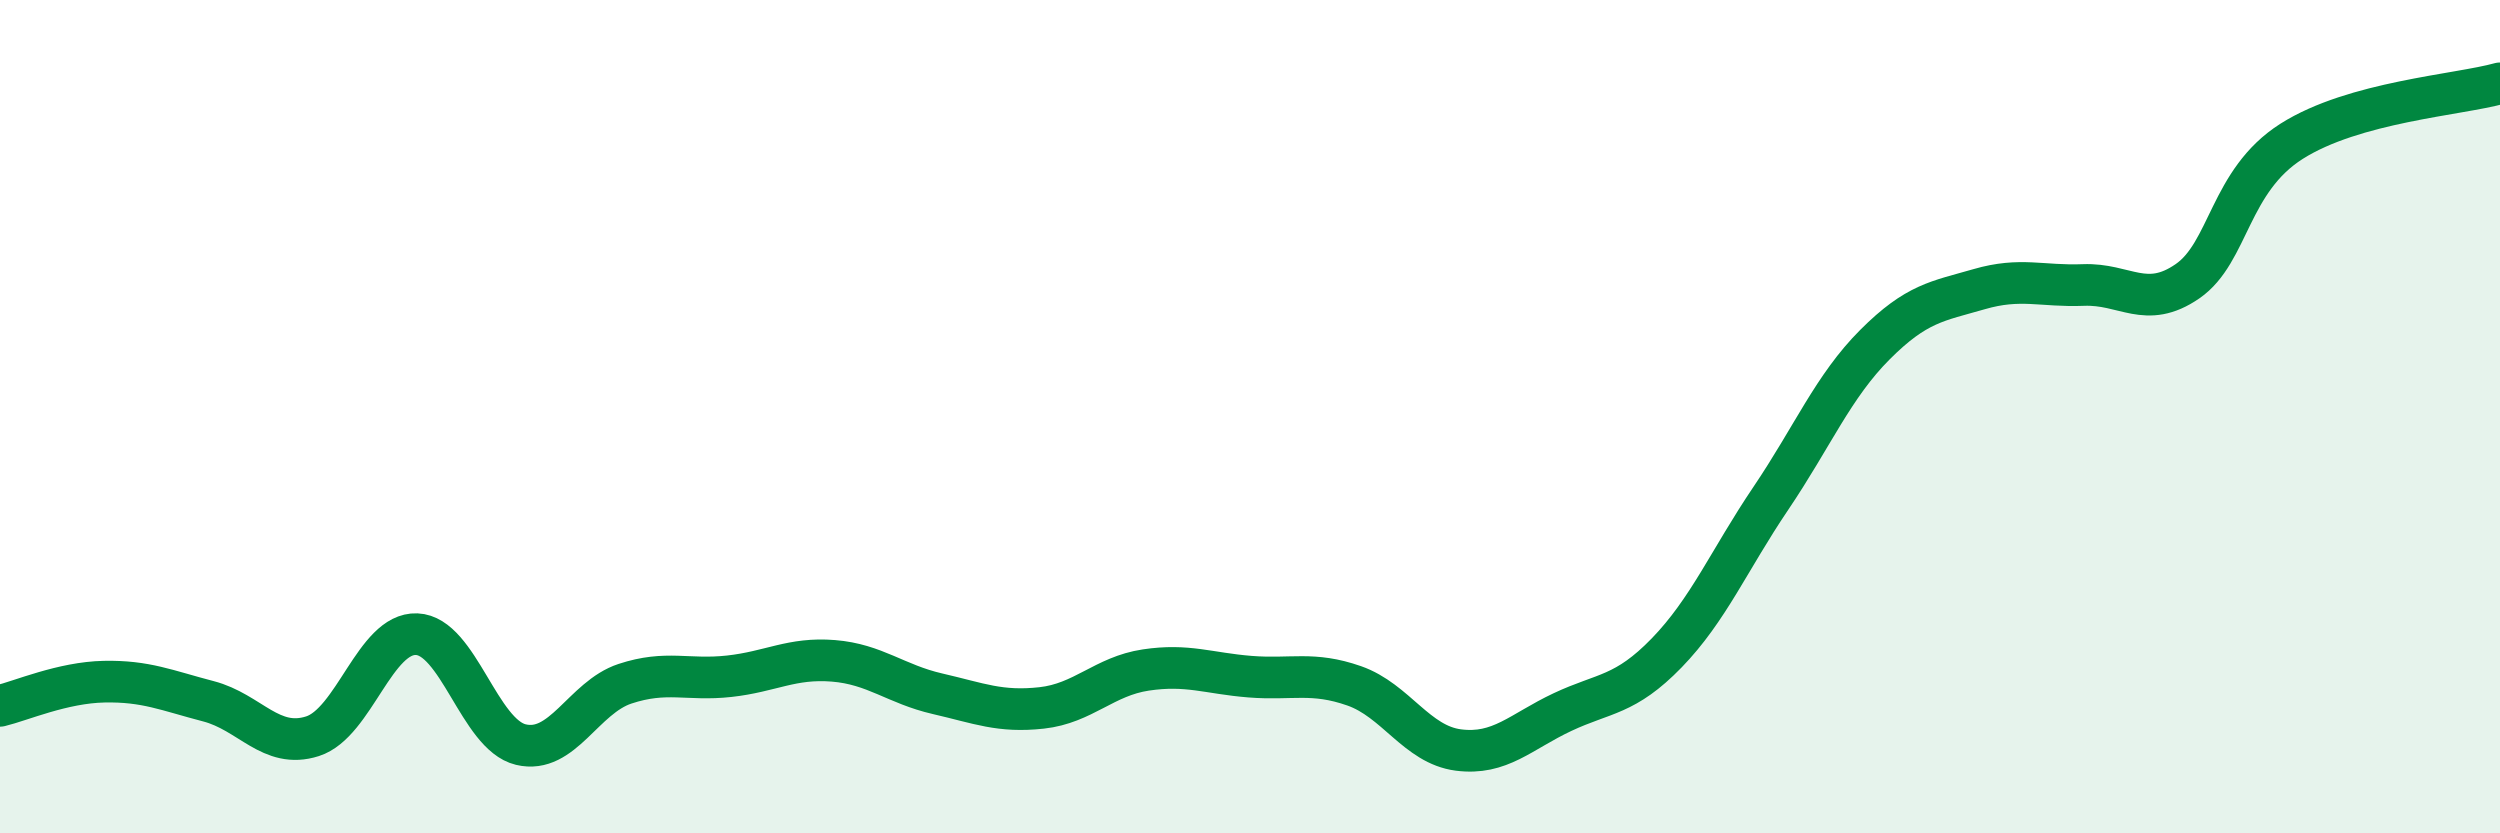
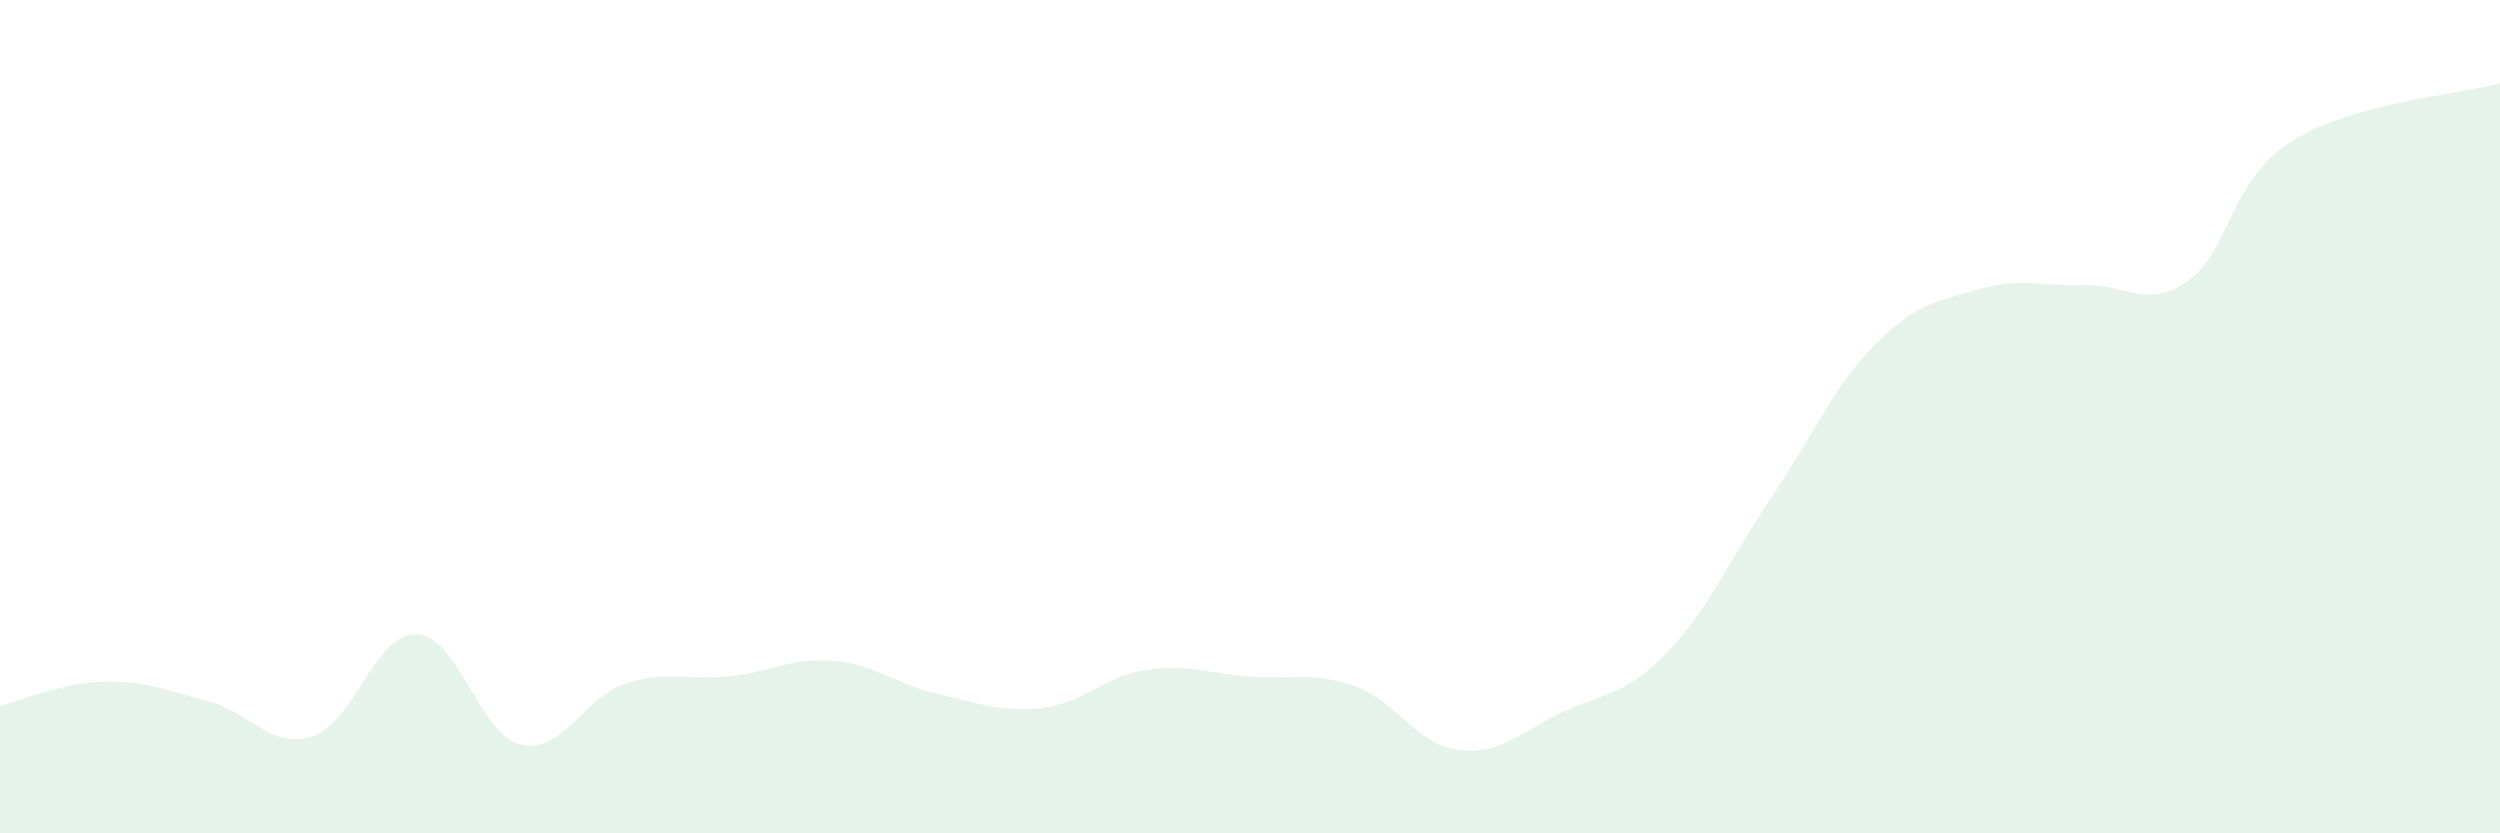
<svg xmlns="http://www.w3.org/2000/svg" width="60" height="20" viewBox="0 0 60 20">
  <path d="M 0,16.94 C 0.5,16.82 1.5,16.38 2.5,16.36 C 3.5,16.34 4,16.57 5,16.83 C 6,17.09 6.5,17.99 7.5,17.67 C 8.5,17.35 9,15.18 10,15.22 C 11,15.26 11.5,17.63 12.5,17.87 C 13.5,18.11 14,16.74 15,16.41 C 16,16.08 16.5,16.34 17.5,16.23 C 18.5,16.12 19,15.78 20,15.86 C 21,15.94 21.5,16.42 22.5,16.65 C 23.5,16.88 24,17.1 25,16.99 C 26,16.88 26.5,16.23 27.5,16.08 C 28.5,15.93 29,16.16 30,16.24 C 31,16.32 31.5,16.11 32.5,16.46 C 33.5,16.81 34,17.87 35,18 C 36,18.13 36.5,17.56 37.5,17.09 C 38.5,16.62 39,16.7 40,15.67 C 41,14.64 41.5,13.44 42.5,11.96 C 43.5,10.48 44,9.27 45,8.27 C 46,7.27 46.5,7.23 47.5,6.94 C 48.5,6.65 49,6.88 50,6.84 C 51,6.8 51.5,7.44 52.5,6.75 C 53.5,6.06 53.5,4.34 55,3.39 C 56.5,2.44 59,2.28 60,2L60 20L0 20Z" fill="#008740" opacity="0.1" stroke-linecap="round" stroke-linejoin="round" />
-   <path d="M 0,16.94 C 0.5,16.82 1.5,16.38 2.5,16.36 C 3.5,16.34 4,16.57 5,16.83 C 6,17.09 6.5,17.99 7.5,17.67 C 8.5,17.35 9,15.18 10,15.22 C 11,15.26 11.5,17.63 12.5,17.87 C 13.5,18.11 14,16.74 15,16.41 C 16,16.08 16.5,16.34 17.5,16.23 C 18.5,16.12 19,15.78 20,15.86 C 21,15.94 21.5,16.42 22.5,16.65 C 23.5,16.88 24,17.1 25,16.99 C 26,16.88 26.5,16.23 27.5,16.08 C 28.5,15.93 29,16.16 30,16.24 C 31,16.32 31.5,16.11 32.5,16.46 C 33.5,16.81 34,17.87 35,18 C 36,18.13 36.5,17.56 37.5,17.09 C 38.5,16.62 39,16.7 40,15.67 C 41,14.64 41.5,13.44 42.5,11.96 C 43.5,10.48 44,9.27 45,8.27 C 46,7.27 46.5,7.23 47.5,6.94 C 48.5,6.65 49,6.88 50,6.84 C 51,6.8 51.5,7.44 52.5,6.75 C 53.5,6.06 53.5,4.34 55,3.39 C 56.5,2.44 59,2.28 60,2" stroke="#008740" stroke-width="1" fill="none" stroke-linecap="round" stroke-linejoin="round" />
</svg>